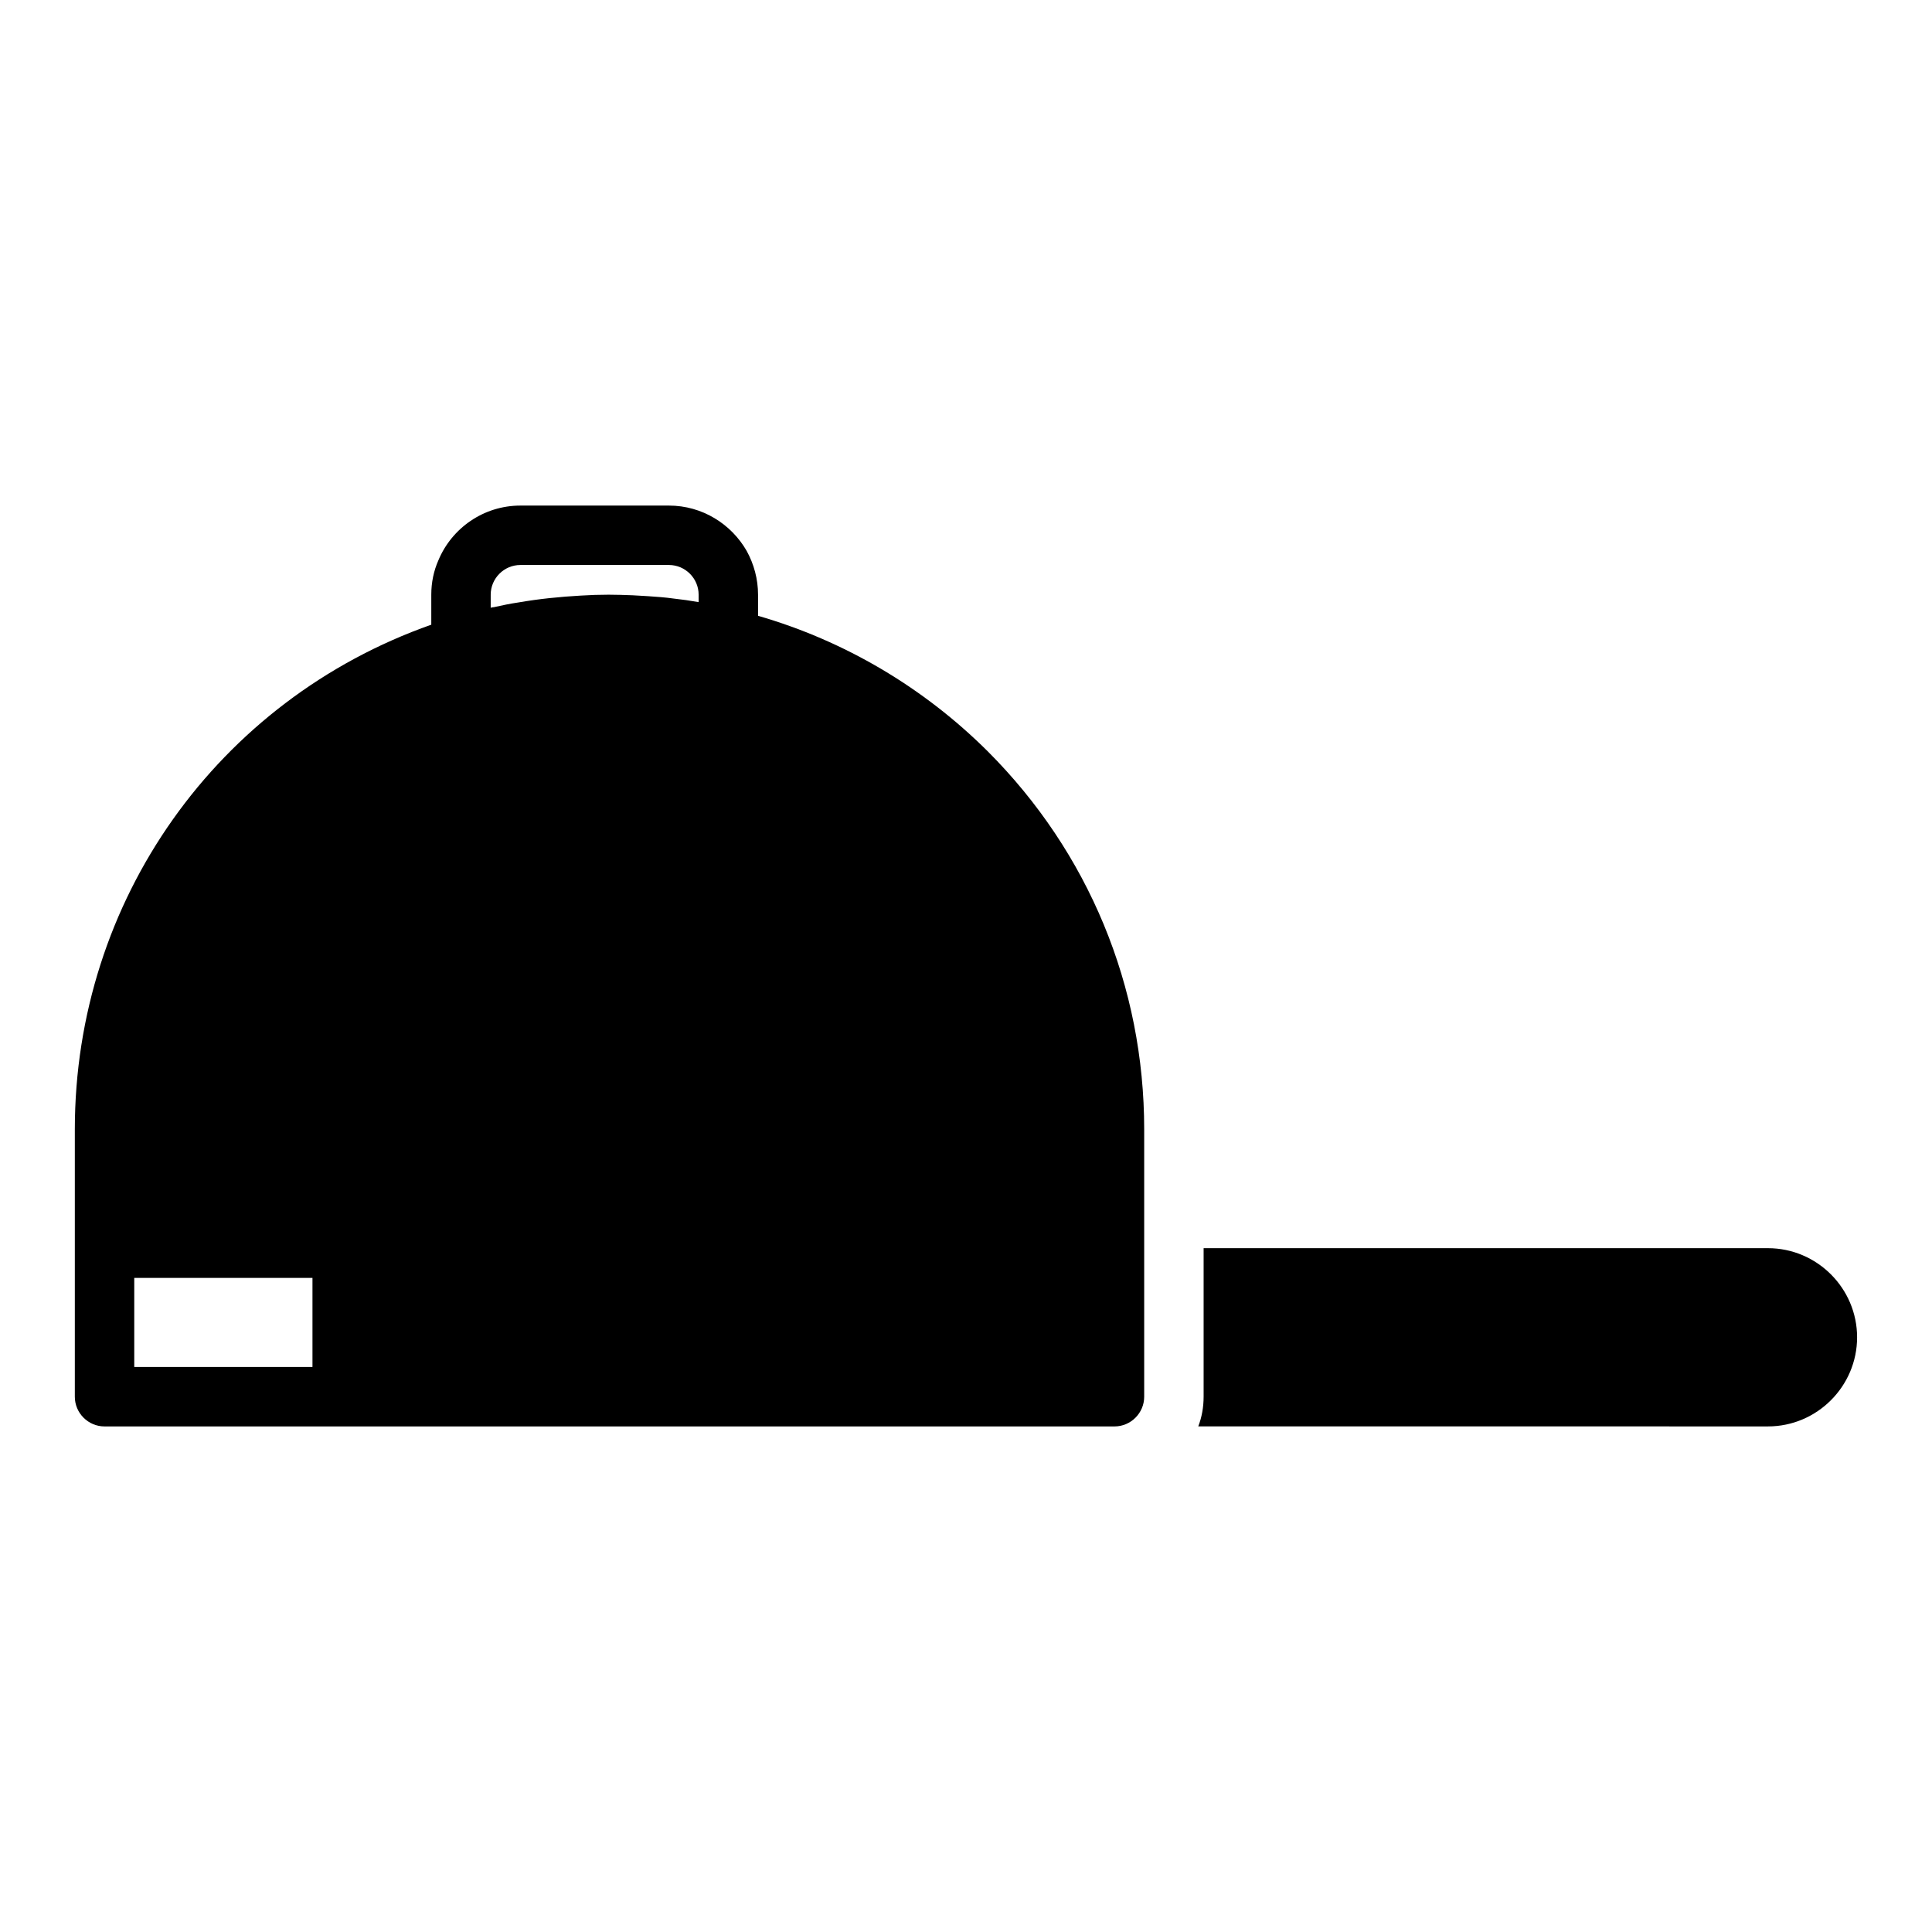
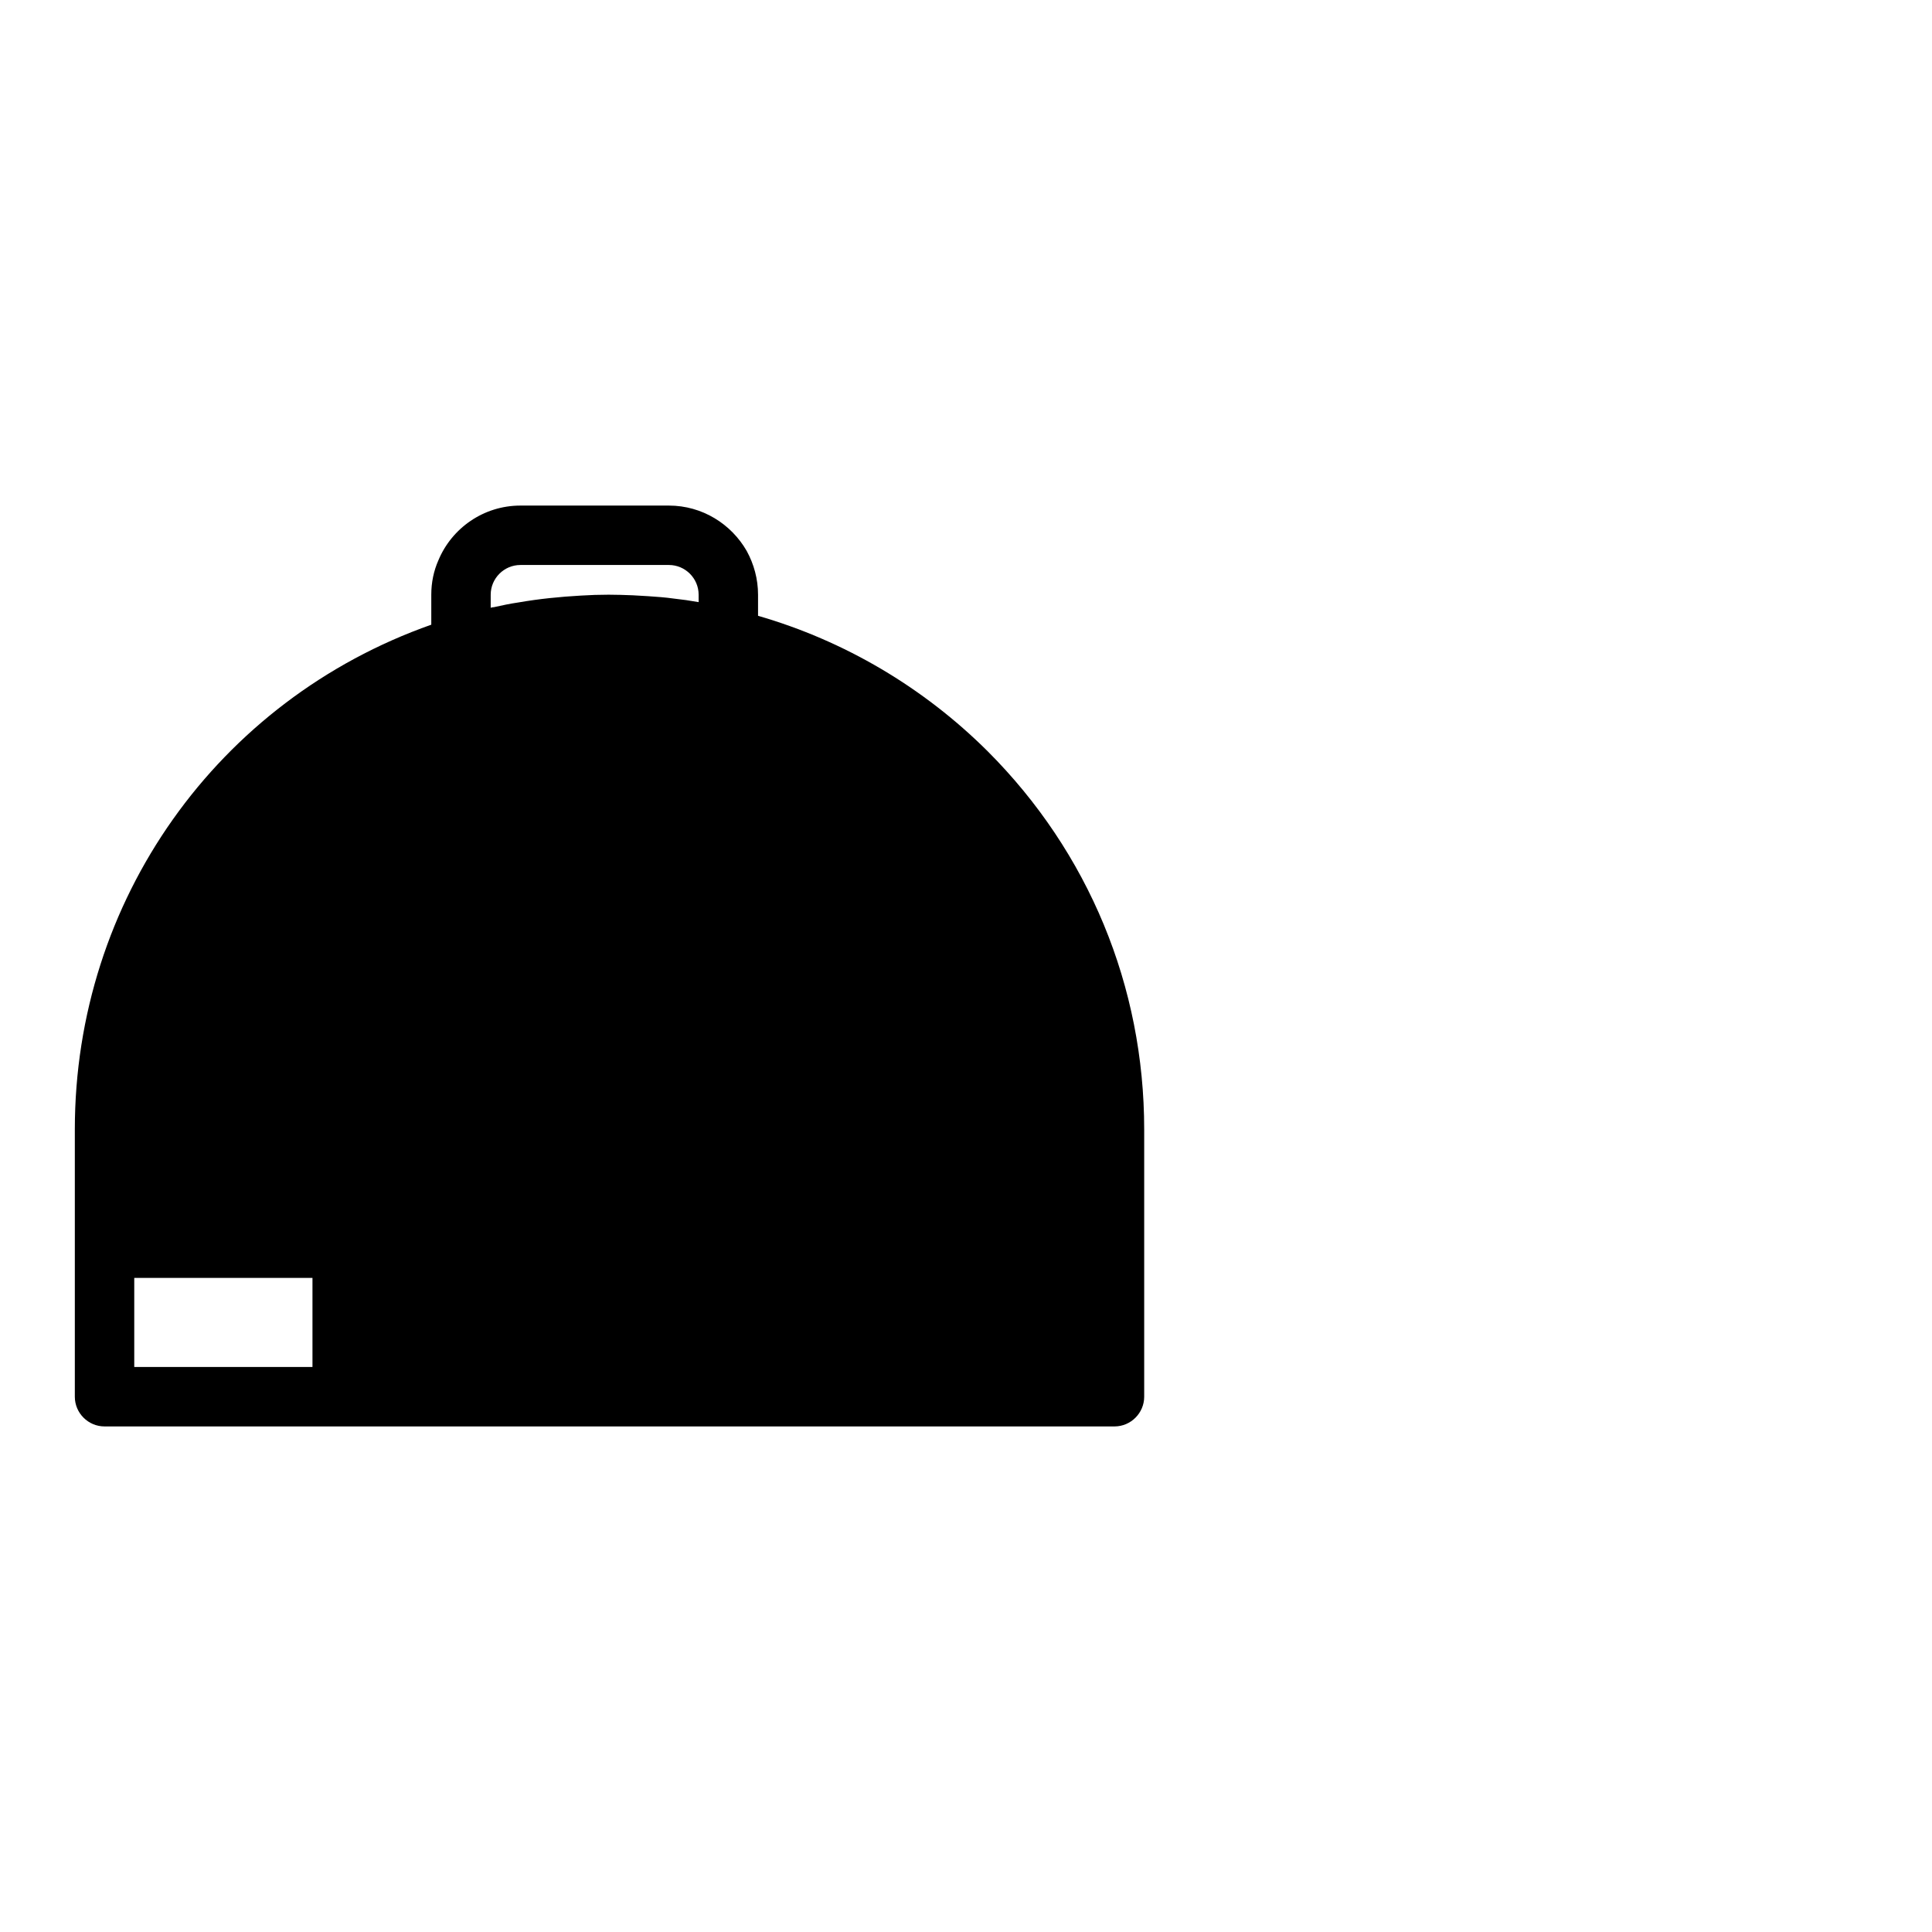
<svg xmlns="http://www.w3.org/2000/svg" fill="#000000" width="800px" height="800px" version="1.1" viewBox="144 144 512 512">
  <g>
-     <path d="m612.54 474.78h-149.57v39.355c0 2.754-0.473 5.434-1.418 7.871l150.98 0.008c12.988 0 23.617-10.629 23.617-23.617 0-12.988-10.629-23.617-23.617-23.617z" />
    <path d="m344.89 307.19v-5.59c0-4.172-1.102-8.109-2.992-11.57-4.094-7.164-11.809-12.047-20.625-12.047h-39.359c-9.762 0-18.184 5.984-21.727 14.484-1.258 2.836-1.891 5.906-1.891 9.133v7.949c-56.676 19.996-94.465 73.055-94.465 133.75v70.848c0 4.328 3.543 7.871 7.871 7.871h267.65c4.328 0 7.871-3.543 7.871-7.871v-70.848c0-37.863-14.719-73.445-41.484-100.21-17-16.922-37.941-29.281-60.848-35.895zm-70.848-5.59c0-4.328 3.543-7.871 7.871-7.871h39.359c4.328 0 7.871 3.543 7.871 7.871v1.969c-2.203-0.395-4.41-0.707-6.613-0.945-2.203-0.316-4.488-0.473-6.769-0.629-1.34-0.078-2.754-0.156-4.094-0.238-2.121-0.078-4.25-0.156-6.375-0.156-2.441 0-4.879 0.078-7.32 0.234-5.59 0.316-11.098 0.867-16.531 1.812-2.203 0.316-4.41 0.785-6.535 1.258-0.316 0-0.551 0.078-0.867 0.156zm-47.234 204.67h-47.23v-23.617h47.23z" />
  </g>
</svg>